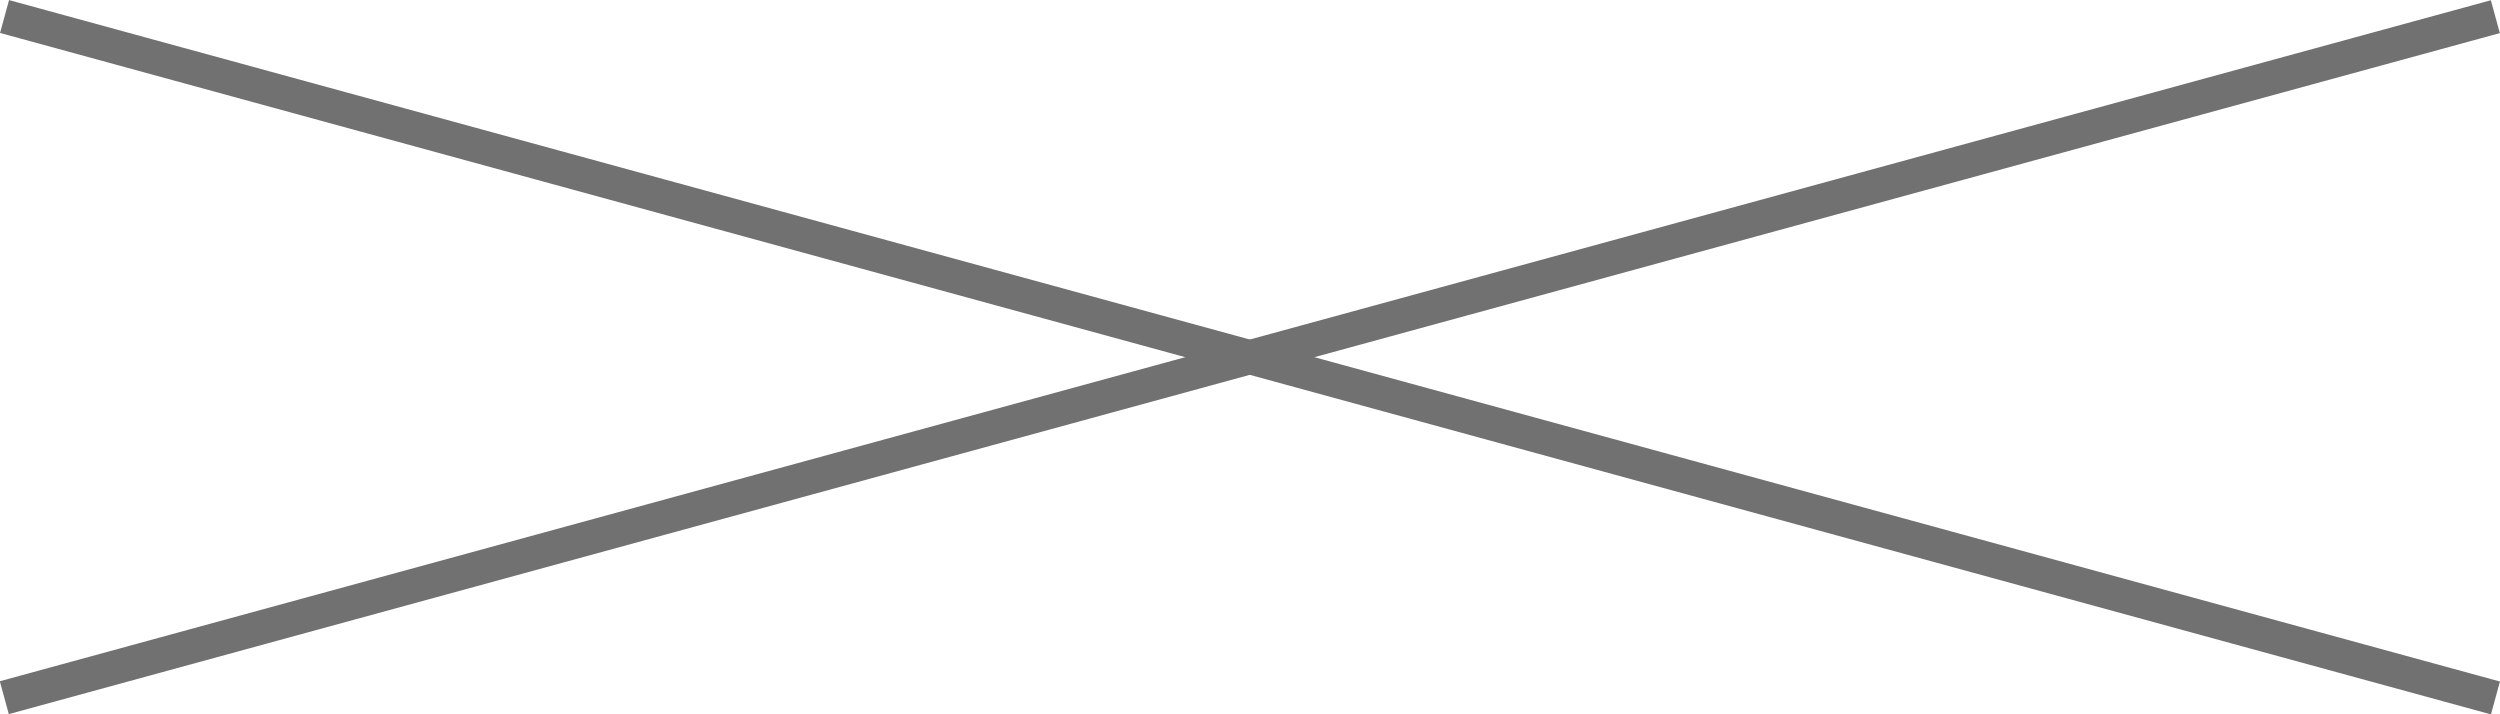
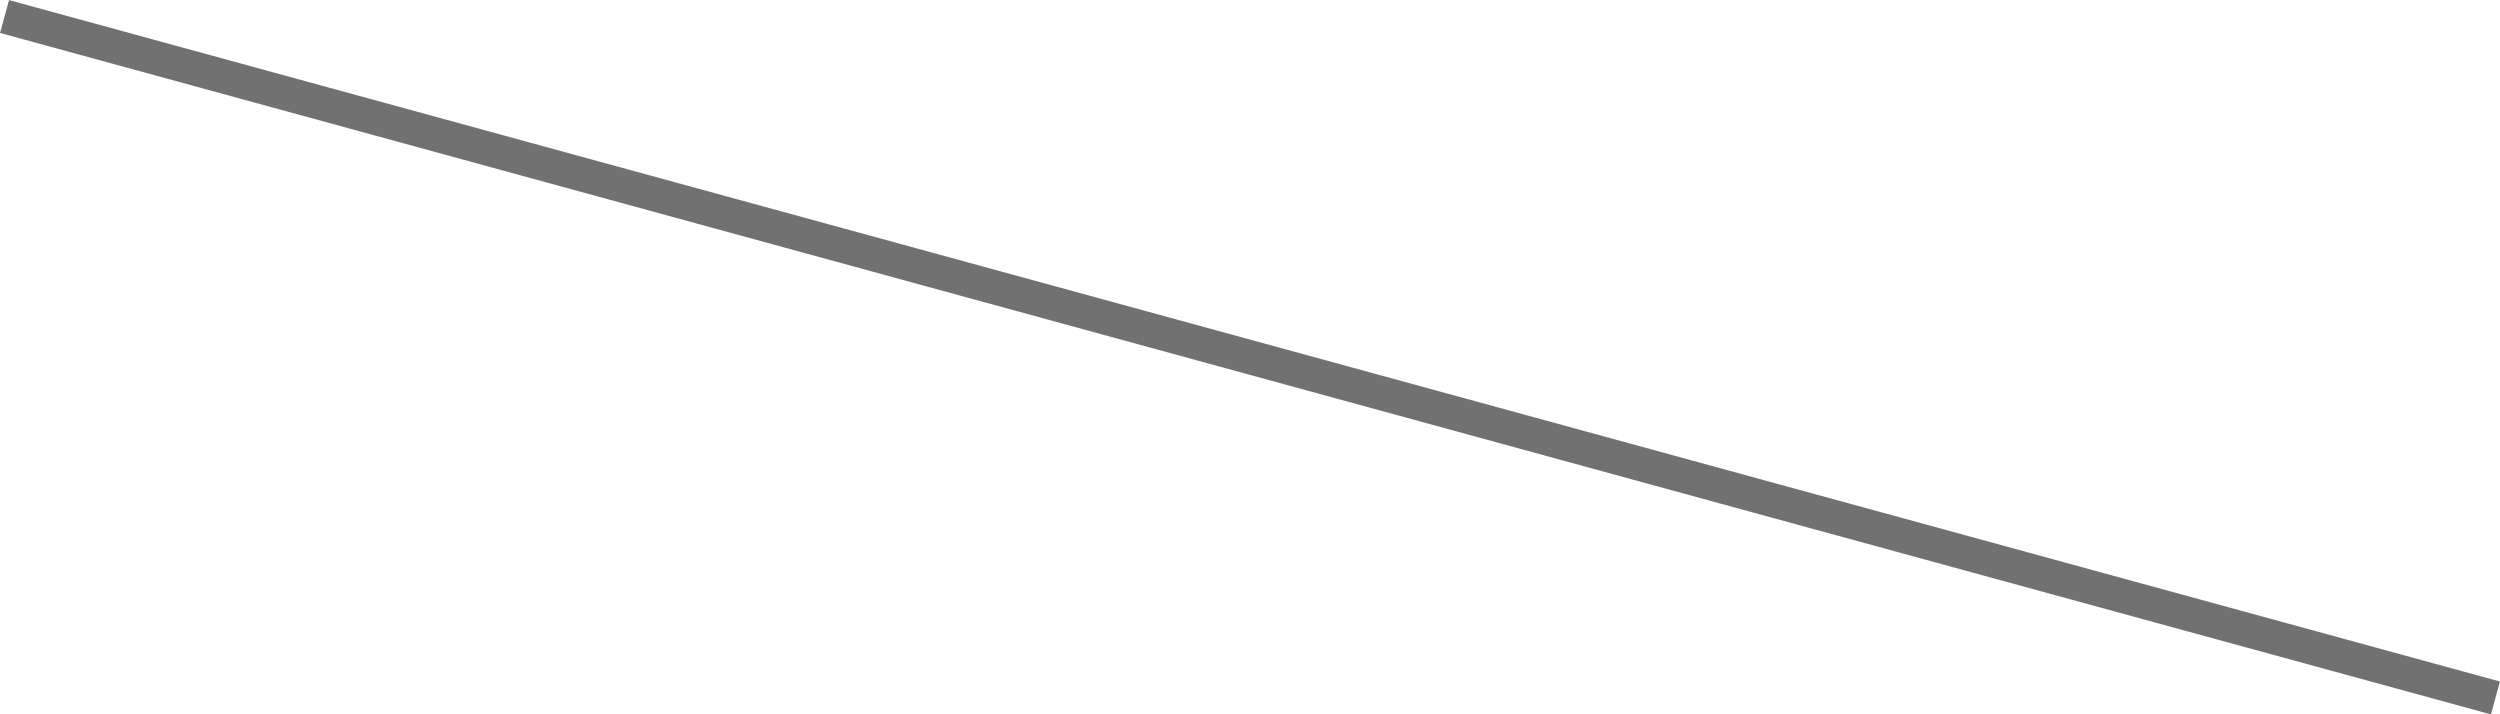
<svg xmlns="http://www.w3.org/2000/svg" id="_レイヤー_2" viewBox="0 0 73.38 20.96">
  <defs>
    <style>.cls-1{fill:#727171;}</style>
  </defs>
  <g id="_メイン">
-     <rect class="cls-1" x="-1.21" y="9.98" width="75.8" height="1" transform="translate(-1.47 10.05) rotate(-15.29)" />
    <rect class="cls-1" x="36.19" y="-27.42" width="1" height="75.8" transform="translate(16.9 43.11) rotate(-74.7)" />
  </g>
</svg>